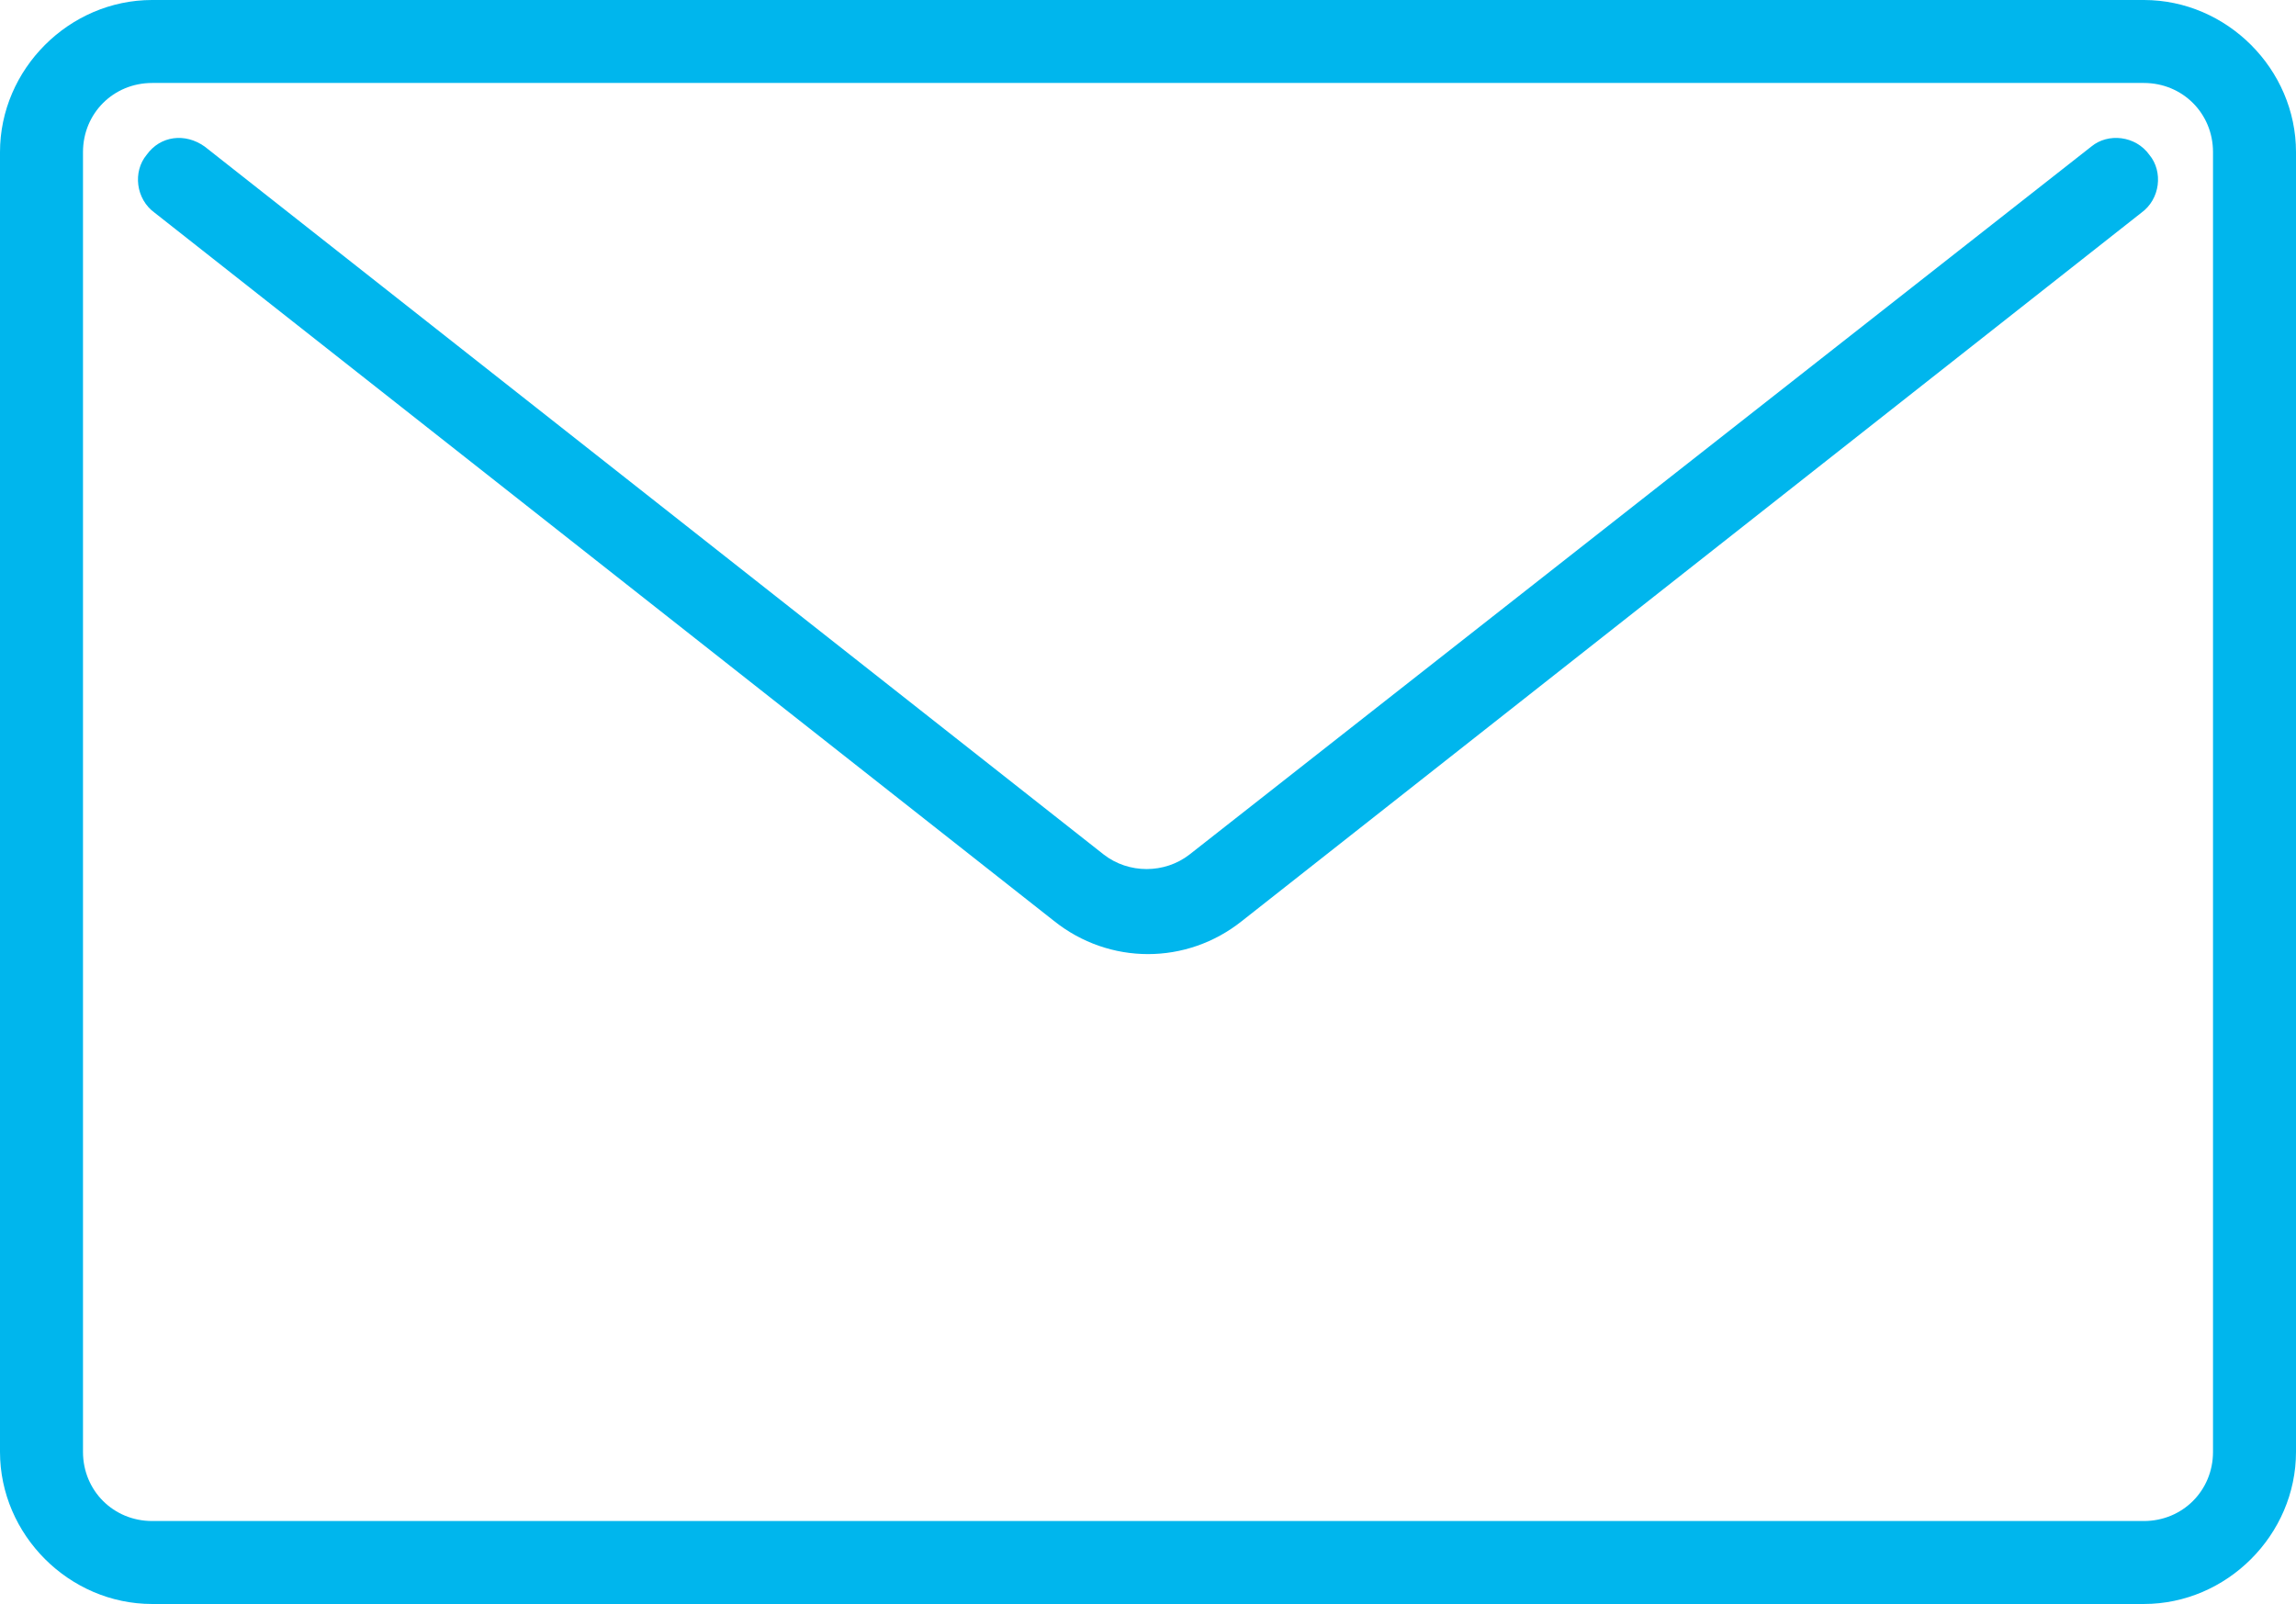
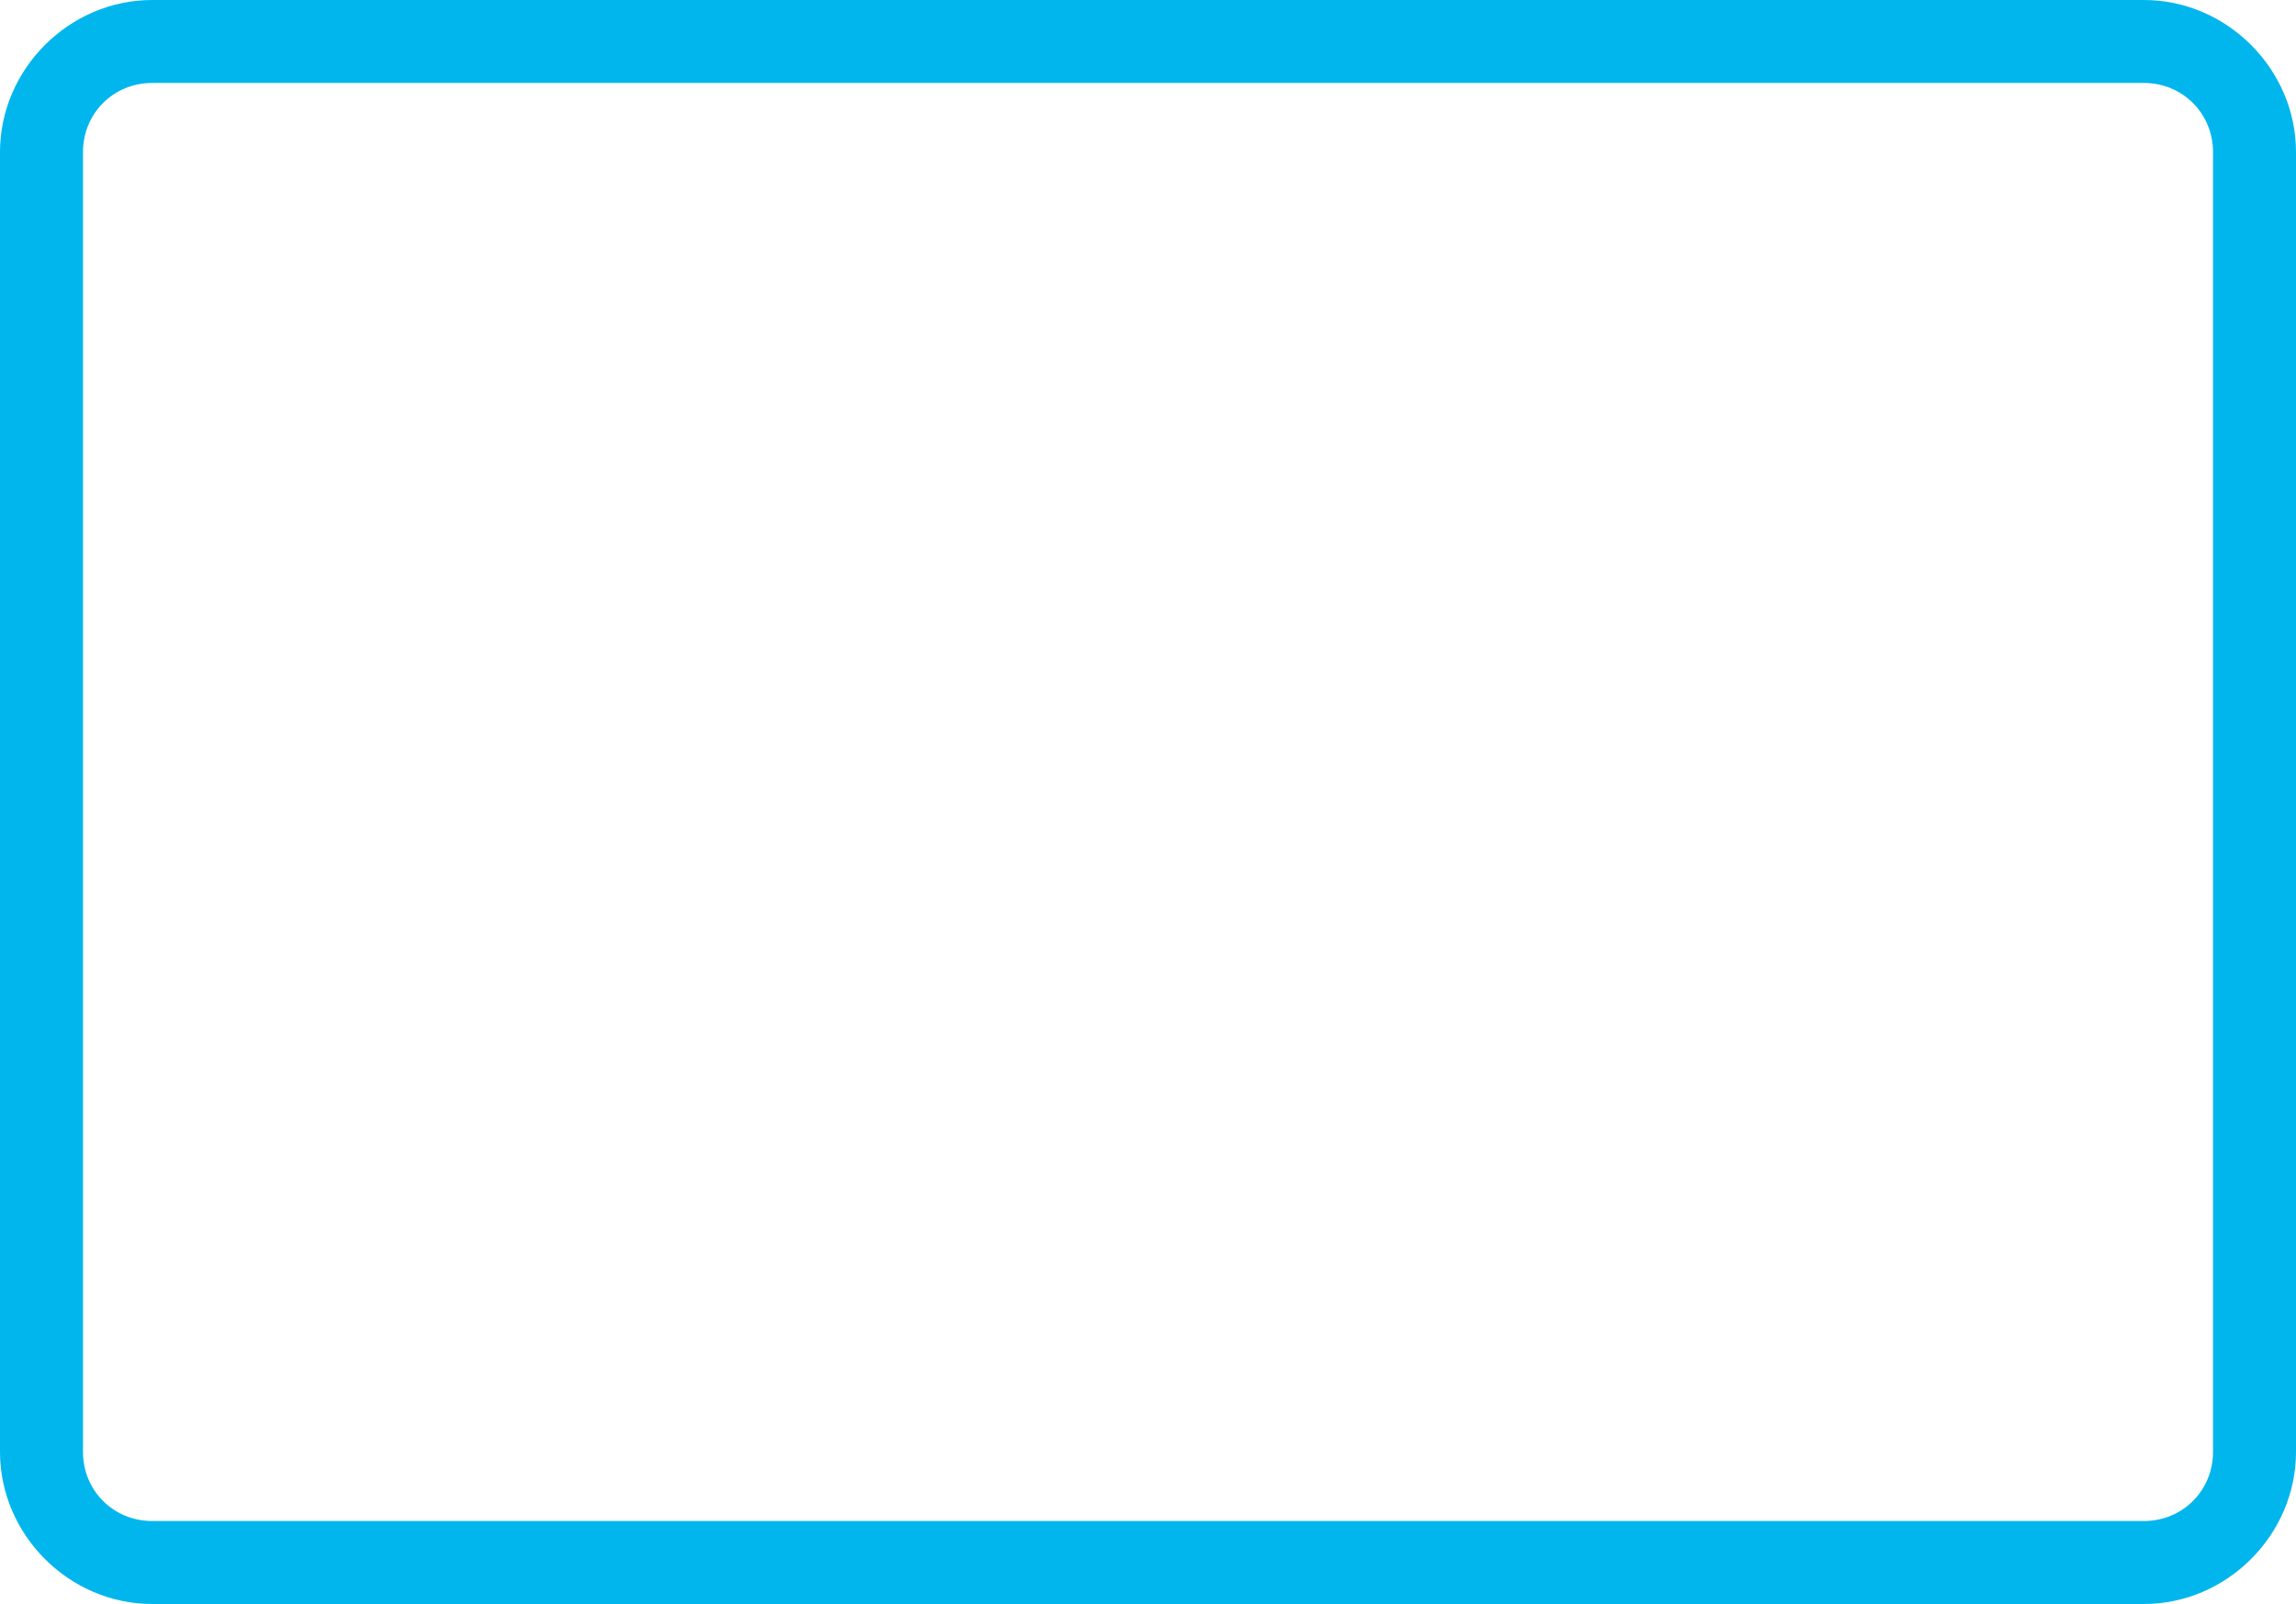
<svg xmlns="http://www.w3.org/2000/svg" width="83" height="58">
  <g fill="#00B6ED" fill-rule="nonzero">
    <path d="M5.5 58h72c3 0 5.5-2.5 5.5-5.5v-47c0-3-2.5-5.5-5.5-5.5h-72C2.5 0 0 2.5 0 5.5v47c0 3 2.5 5.5 5.5 5.5ZM3 5.5C3 4.1 4.1 3 5.5 3h72C78.9 3 80 4.1 80 5.5v47c0 1.4-1.1 2.5-2.5 2.5h-72C4.1 55 3 53.9 3 52.5v-47Z" />
-     <path d="m5.6 7.7 32.5 25.6c1 .8 2.2 1.2 3.4 1.2 1.2 0 2.4-.4 3.4-1.2L77.4 7.7c.7-.5.8-1.5.3-2.1-.5-.7-1.5-.8-2.1-.3L43 30.9c-.9.7-2.2.7-3.1 0L7.4 5.3c-.7-.5-1.6-.4-2.1.3-.5.6-.4 1.6.3 2.1Z" />
  </g>
</svg>